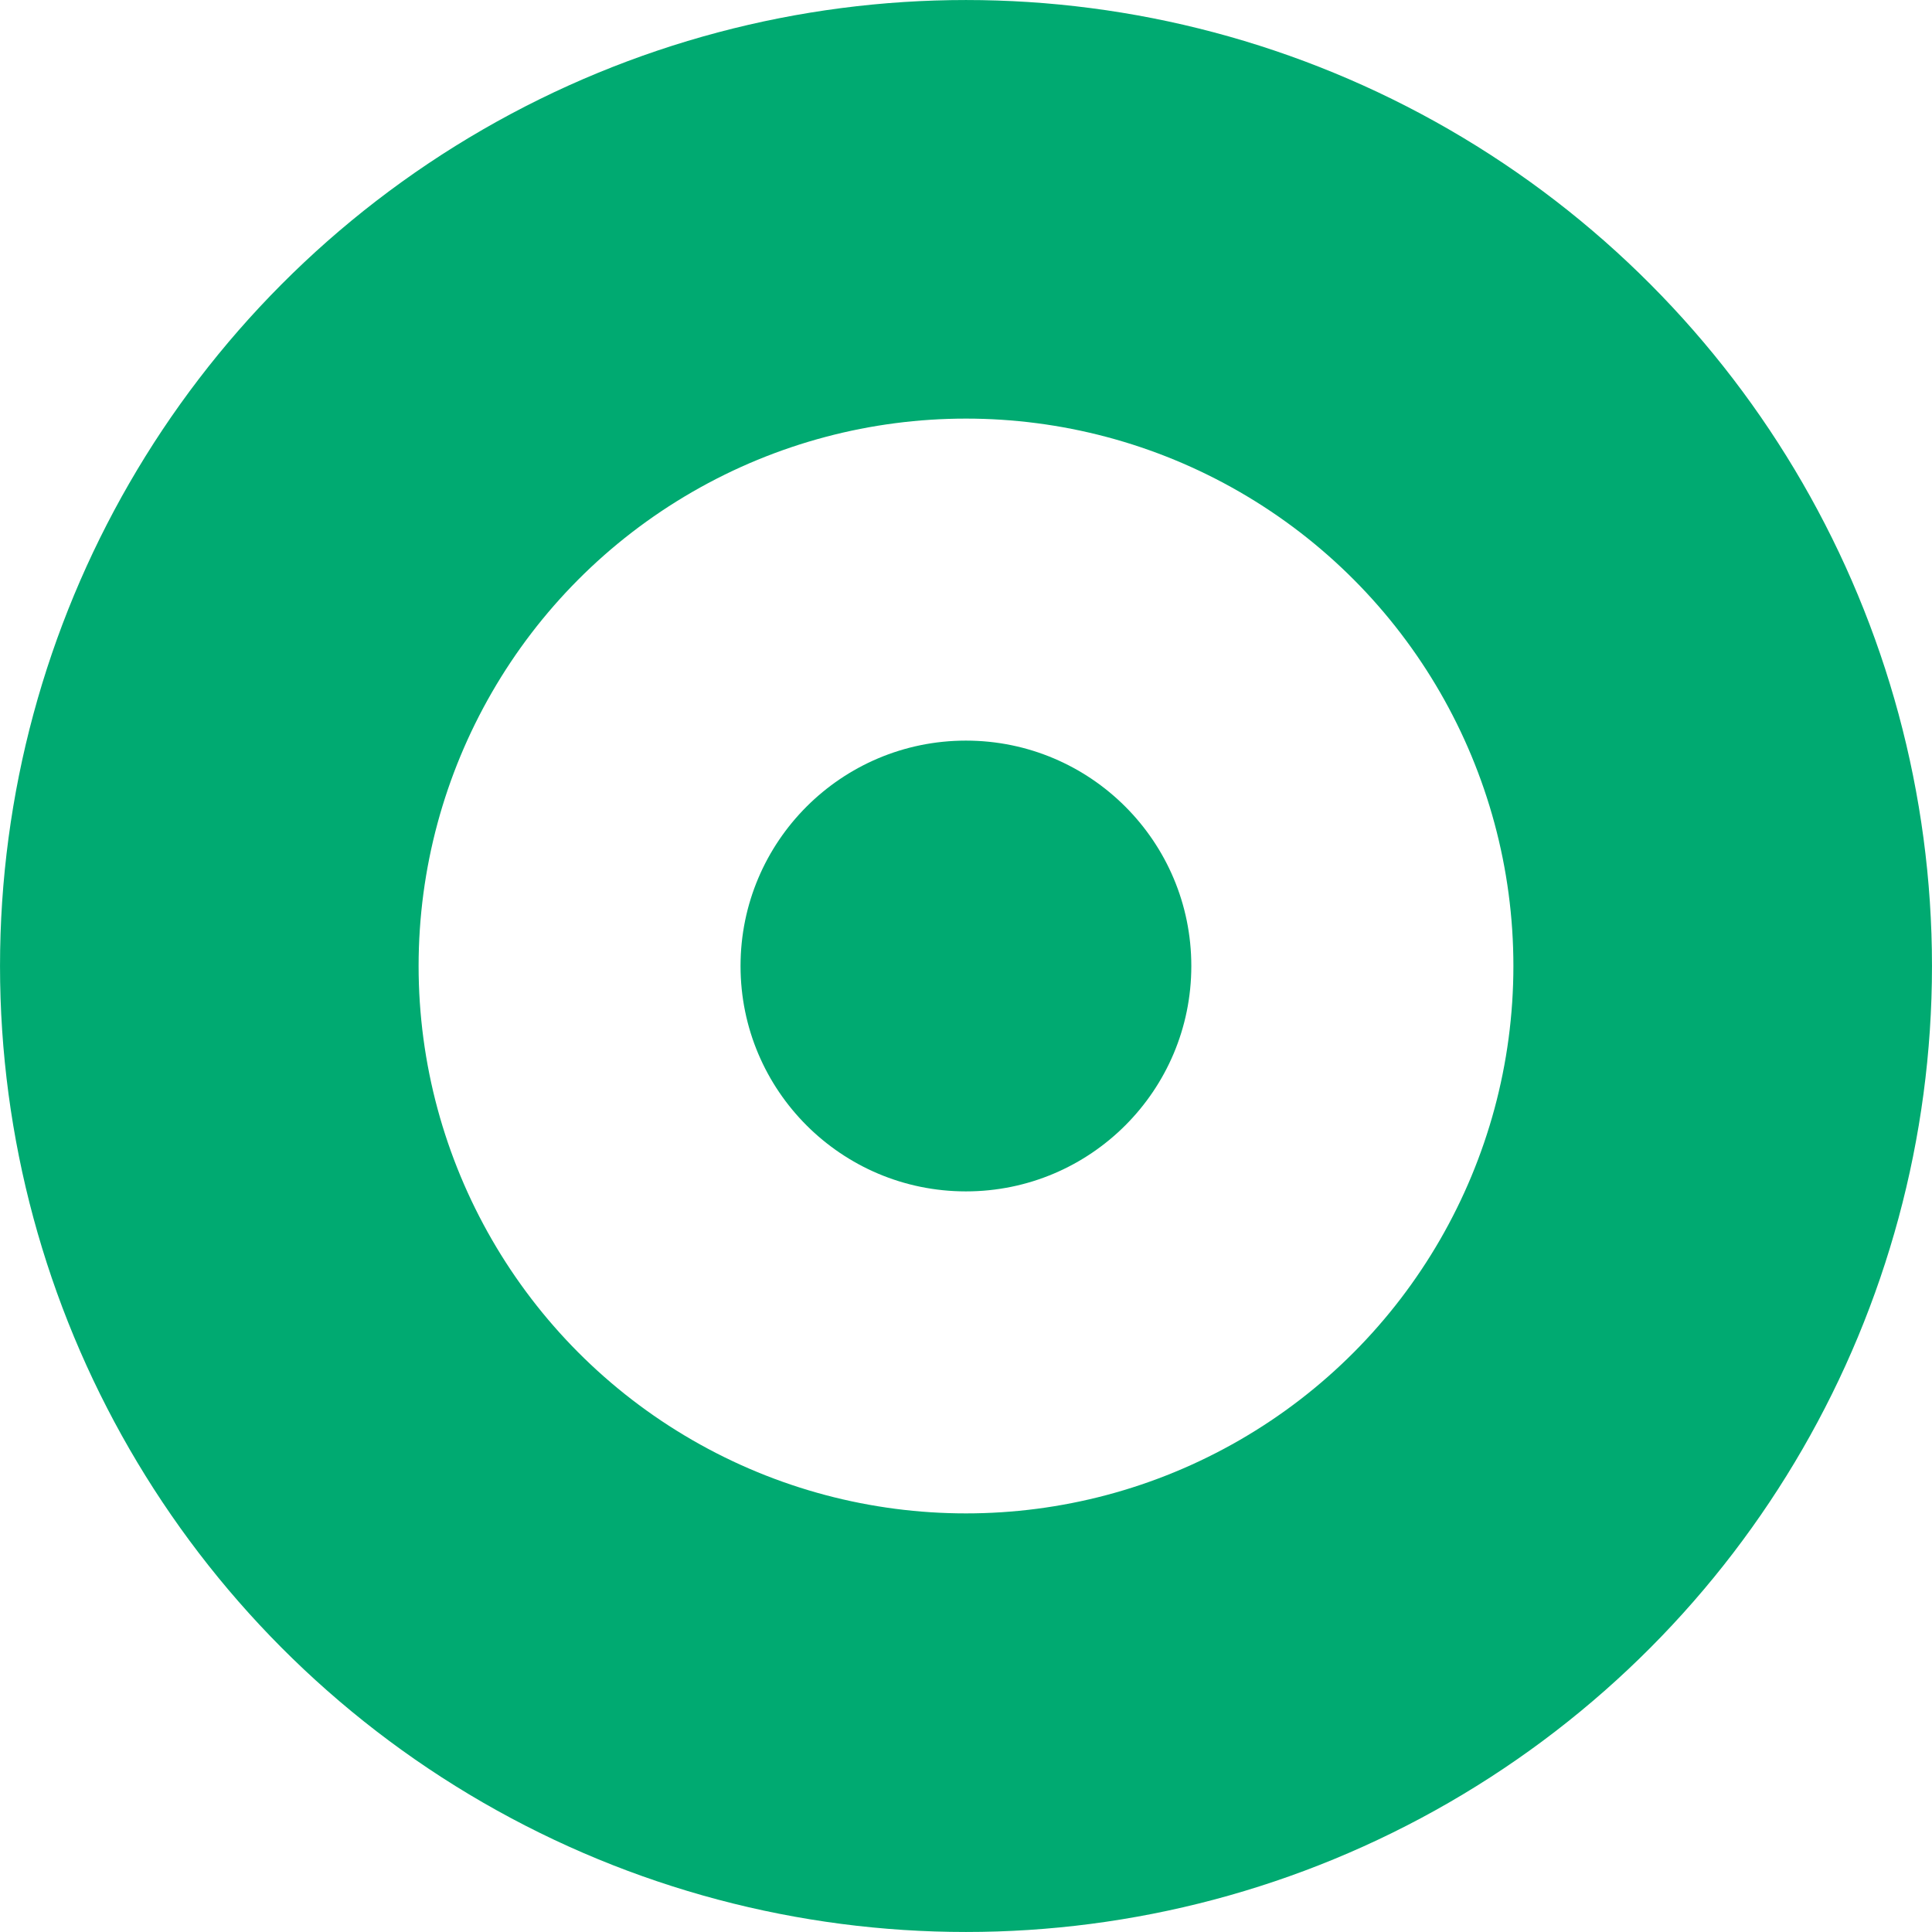
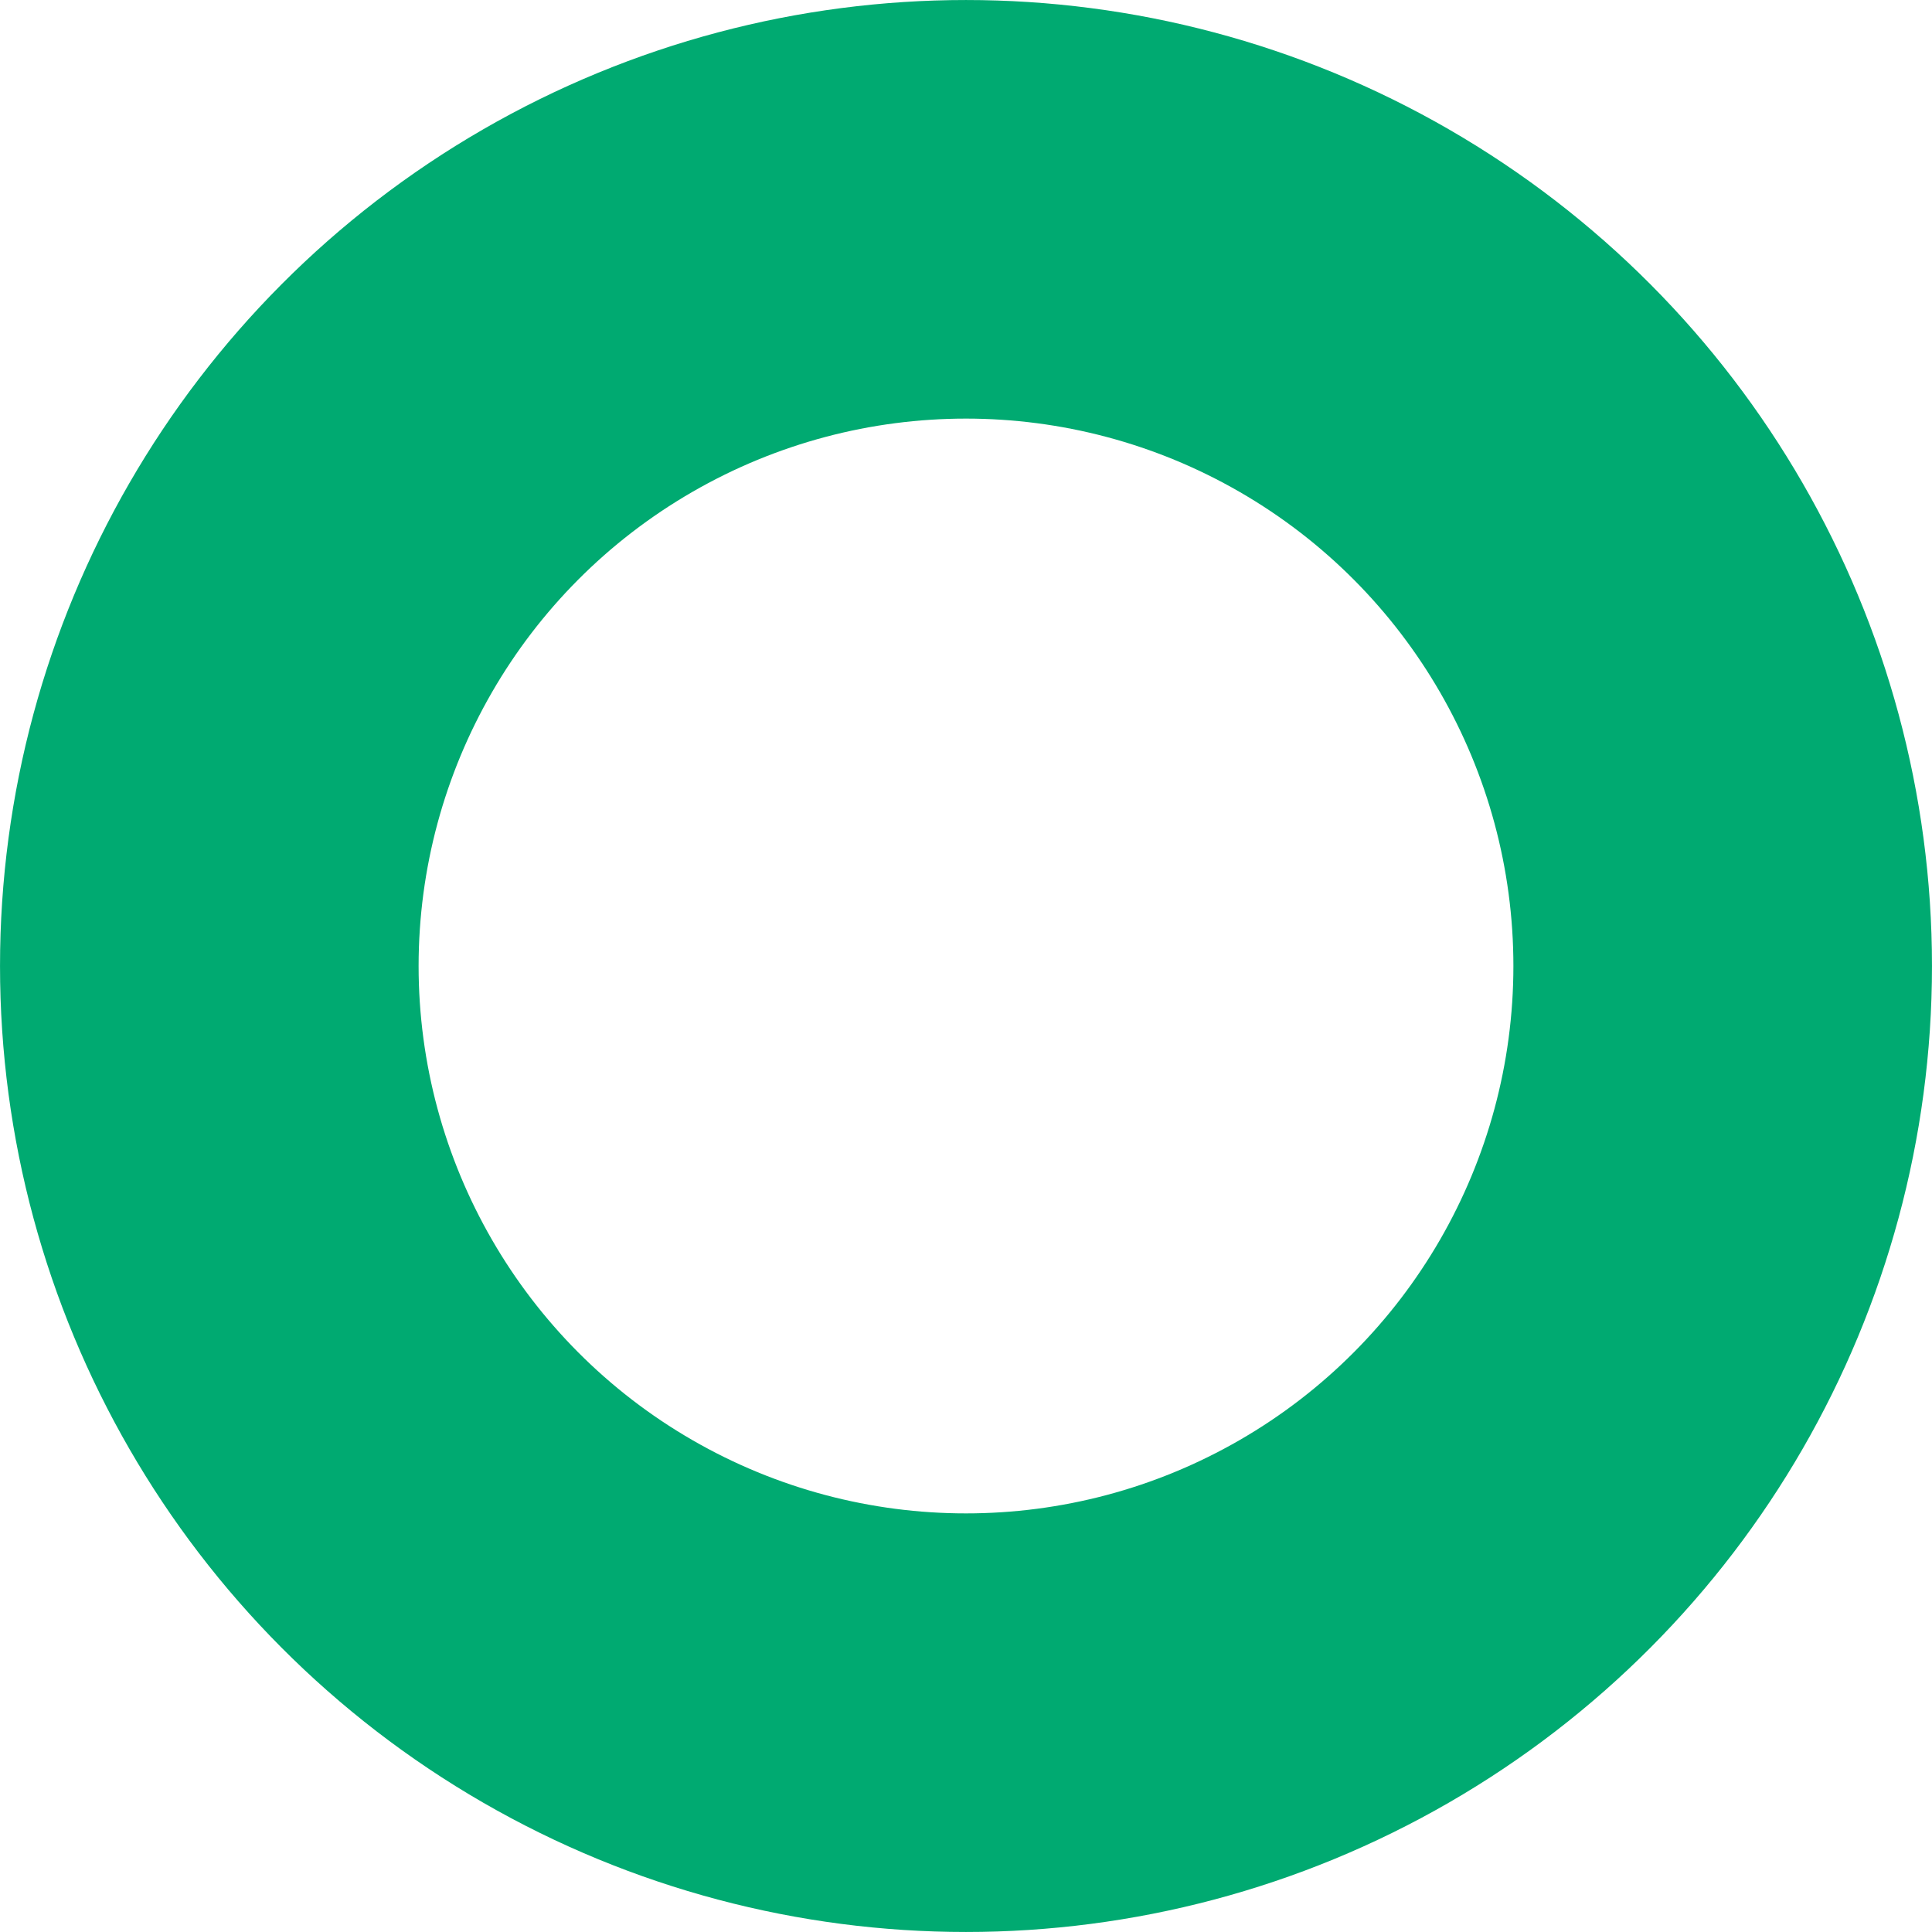
<svg xmlns="http://www.w3.org/2000/svg" width="56" height="56" viewBox="0 0 56 56" fill="none">
-   <circle cx="27.998" cy="28" r="6.533" fill="#00AA71" />
  <circle cx="28" cy="28" r="21.933" stroke="#00AA71" stroke-width="12.133" />
</svg>